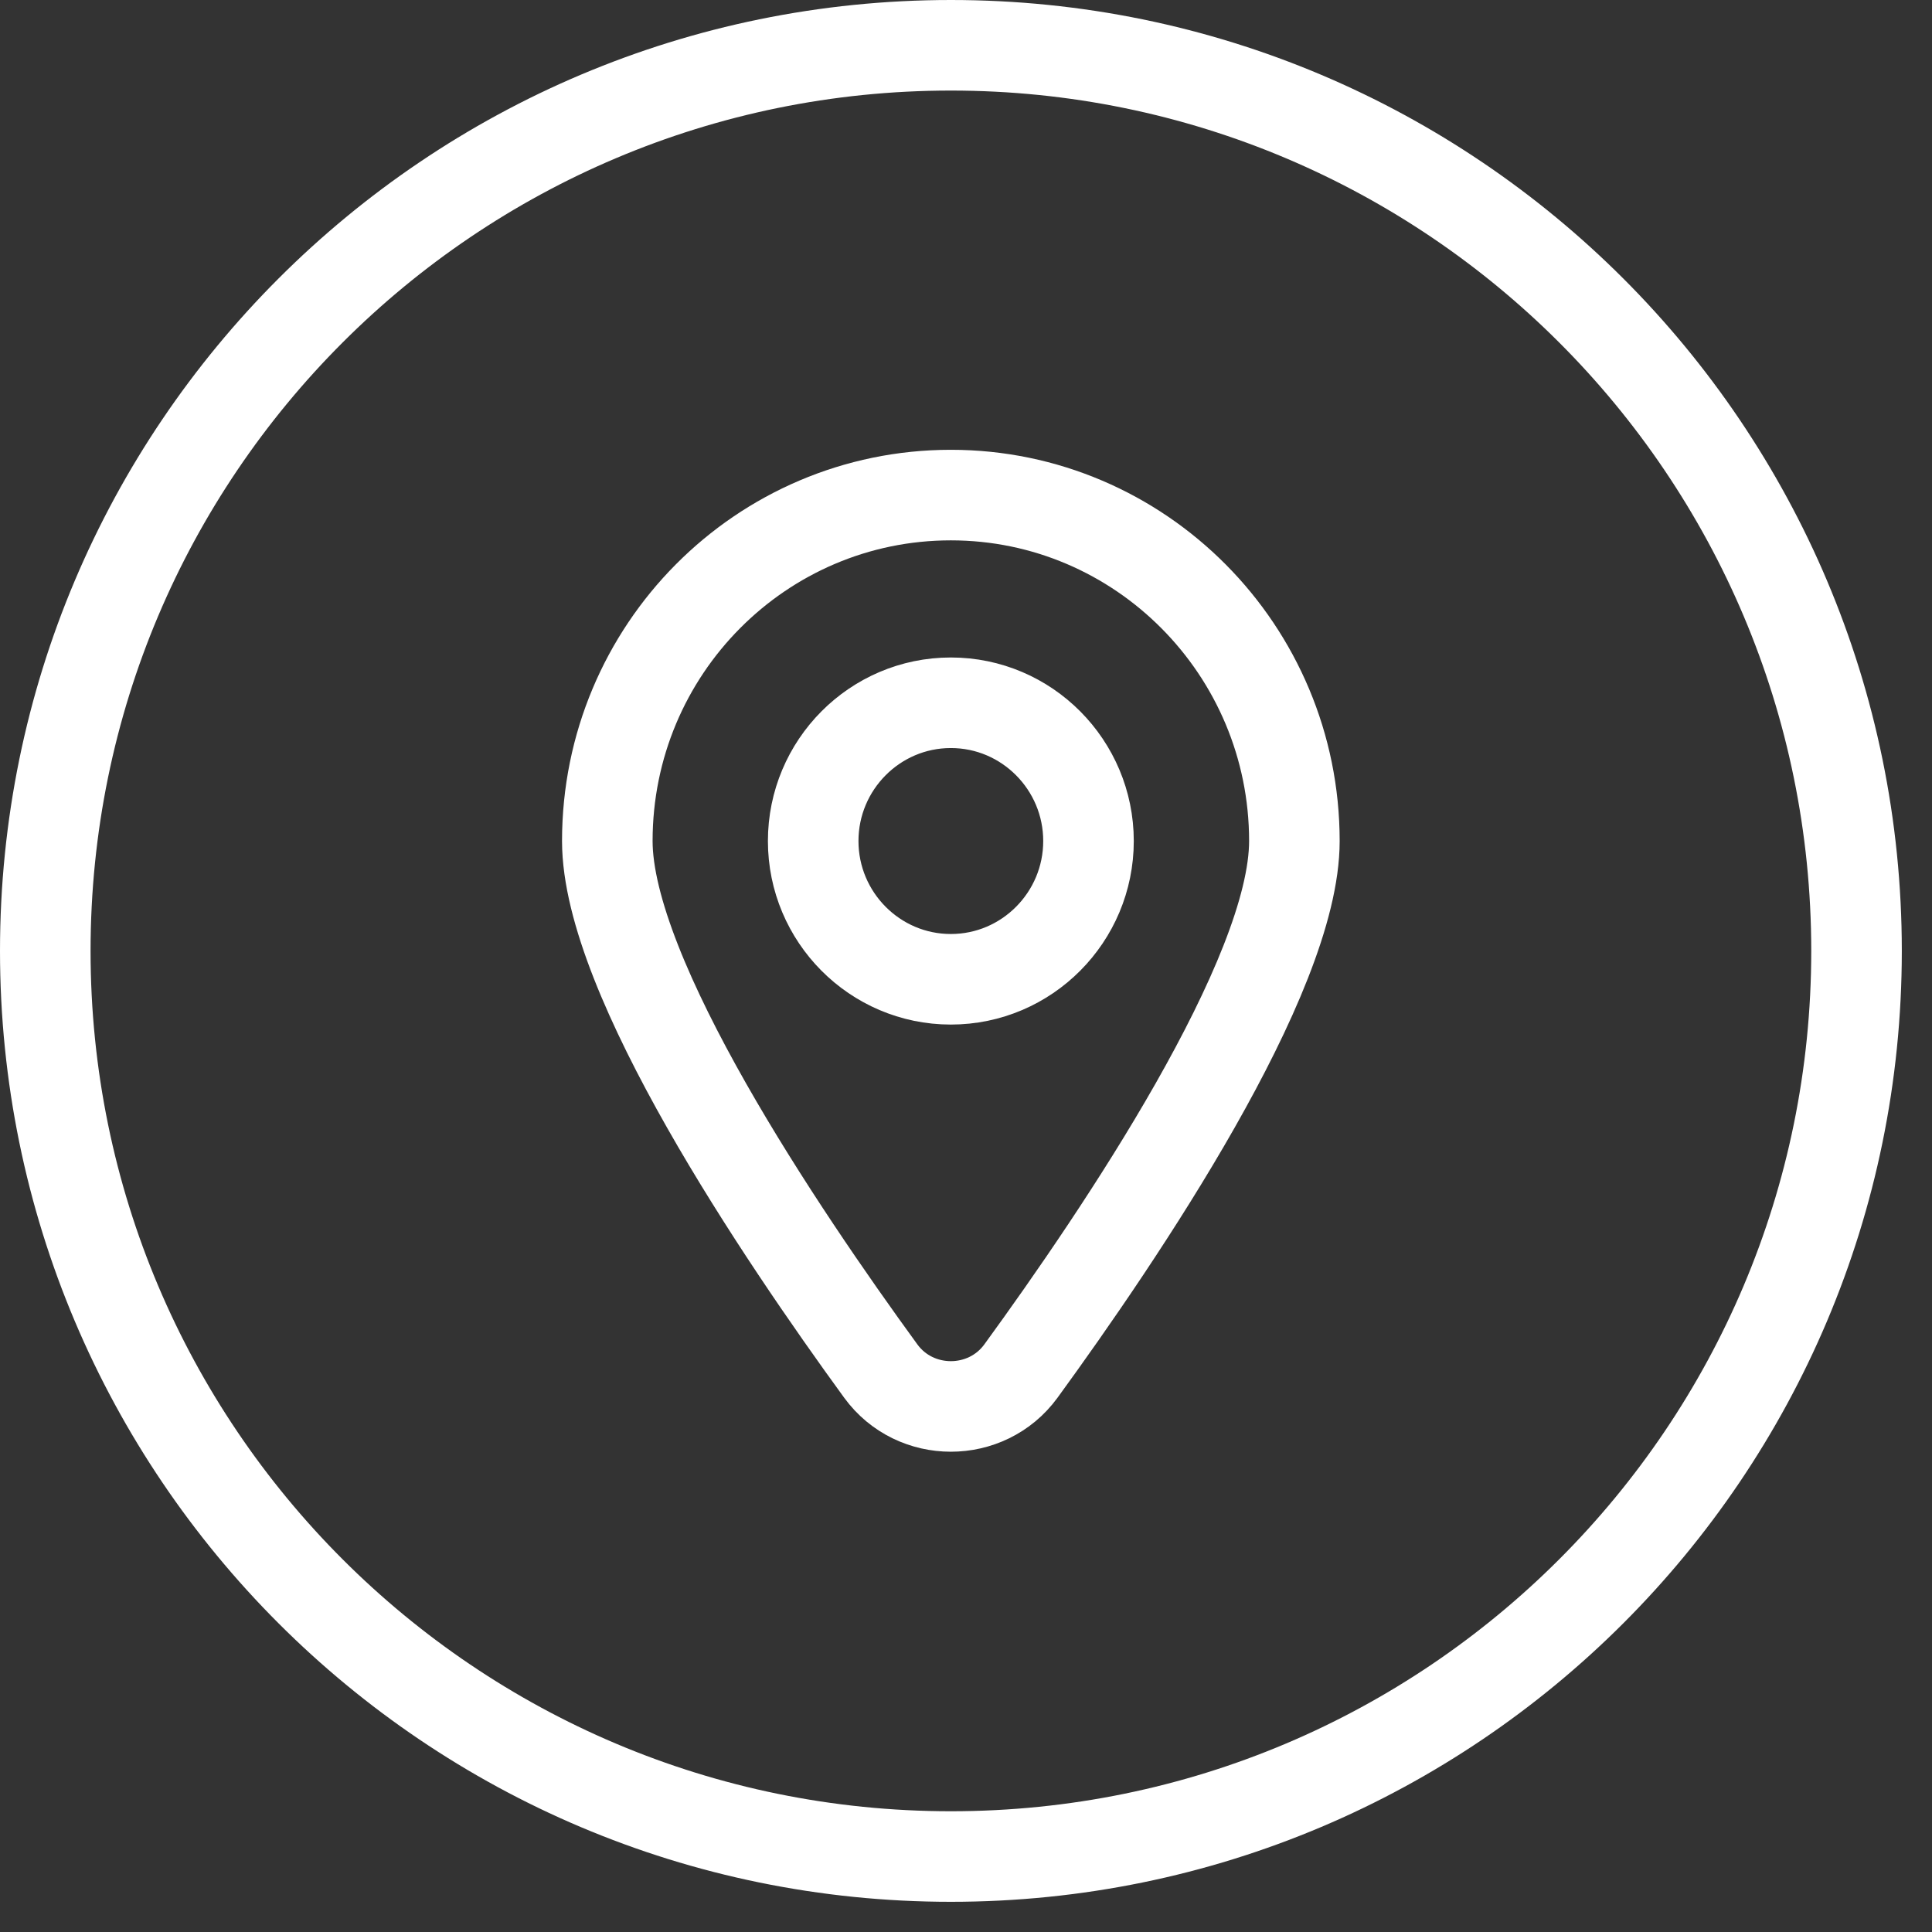
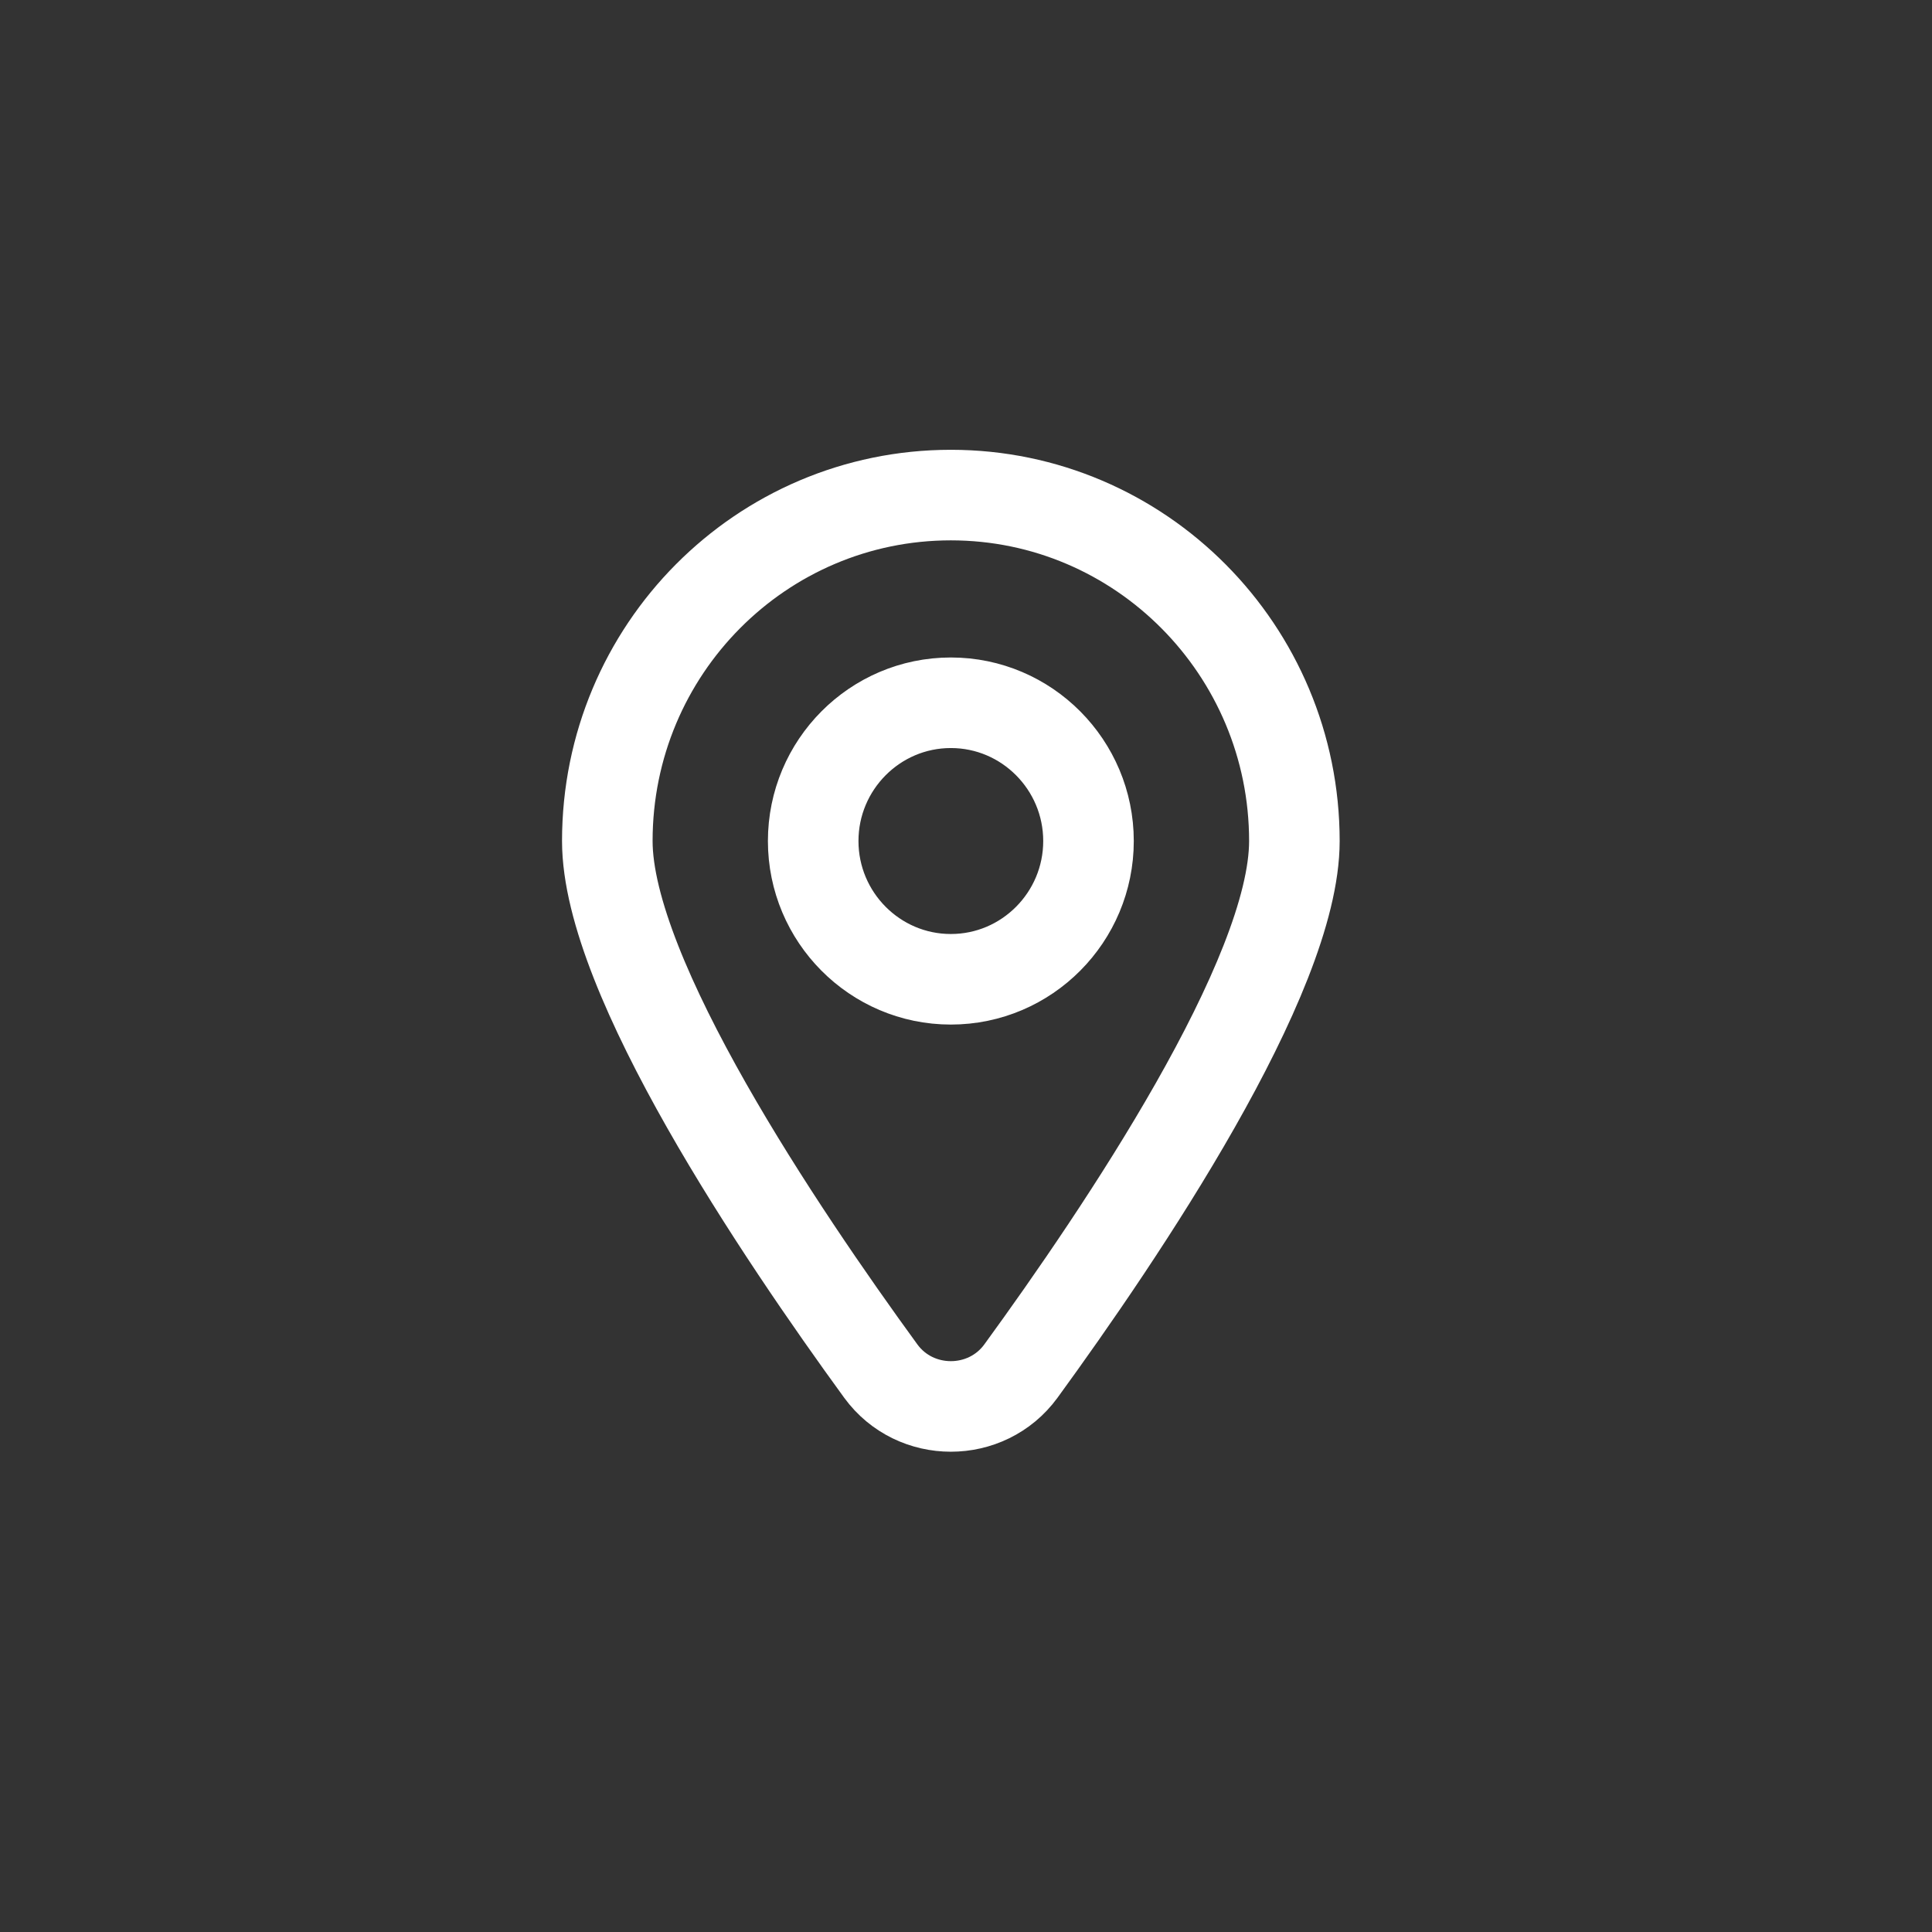
<svg xmlns="http://www.w3.org/2000/svg" width="32" height="32" viewBox="0 0 32 32" fill="none">
  <rect x="0" y="0" width="32" height="32" fill="#333333" stroke="none" />
  <g clip-path="url(#clip0_101_11738)">
    <path d="M15.749 8.2C12.609 8.2 10.059 10.76 10.059 13.93C10.059 16.18 12.929 20.43 14.589 22.71C15.159 23.49 16.339 23.49 16.909 22.71C18.569 20.43 21.439 16.18 21.439 13.93C21.439 10.77 18.889 8.2 15.749 8.2ZM15.749 16.22C14.489 16.22 13.469 15.19 13.469 13.93C13.469 12.67 14.489 11.64 15.749 11.64C17.009 11.64 18.029 12.67 18.029 13.93C18.029 15.19 17.009 16.22 15.749 16.22Z" stroke="white" stroke-width="1.5" stroke-miterlimit="10" />
-     <path d="M15.75 30.75C24.034 30.75 30.75 24.034 30.75 15.75C30.75 7.466 24.034 0.75 15.75 0.75C7.466 0.75 0.75 7.466 0.75 15.75C0.75 24.034 7.466 30.75 15.75 30.75Z" stroke="white" stroke-width="1.5" stroke-miterlimit="10" />
  </g>
  <defs>
    <clipPath id="clip0_101_11738">
      <rect width="31.5" height="31.5" fill="white" />
    </clipPath>
  </defs>
</svg>